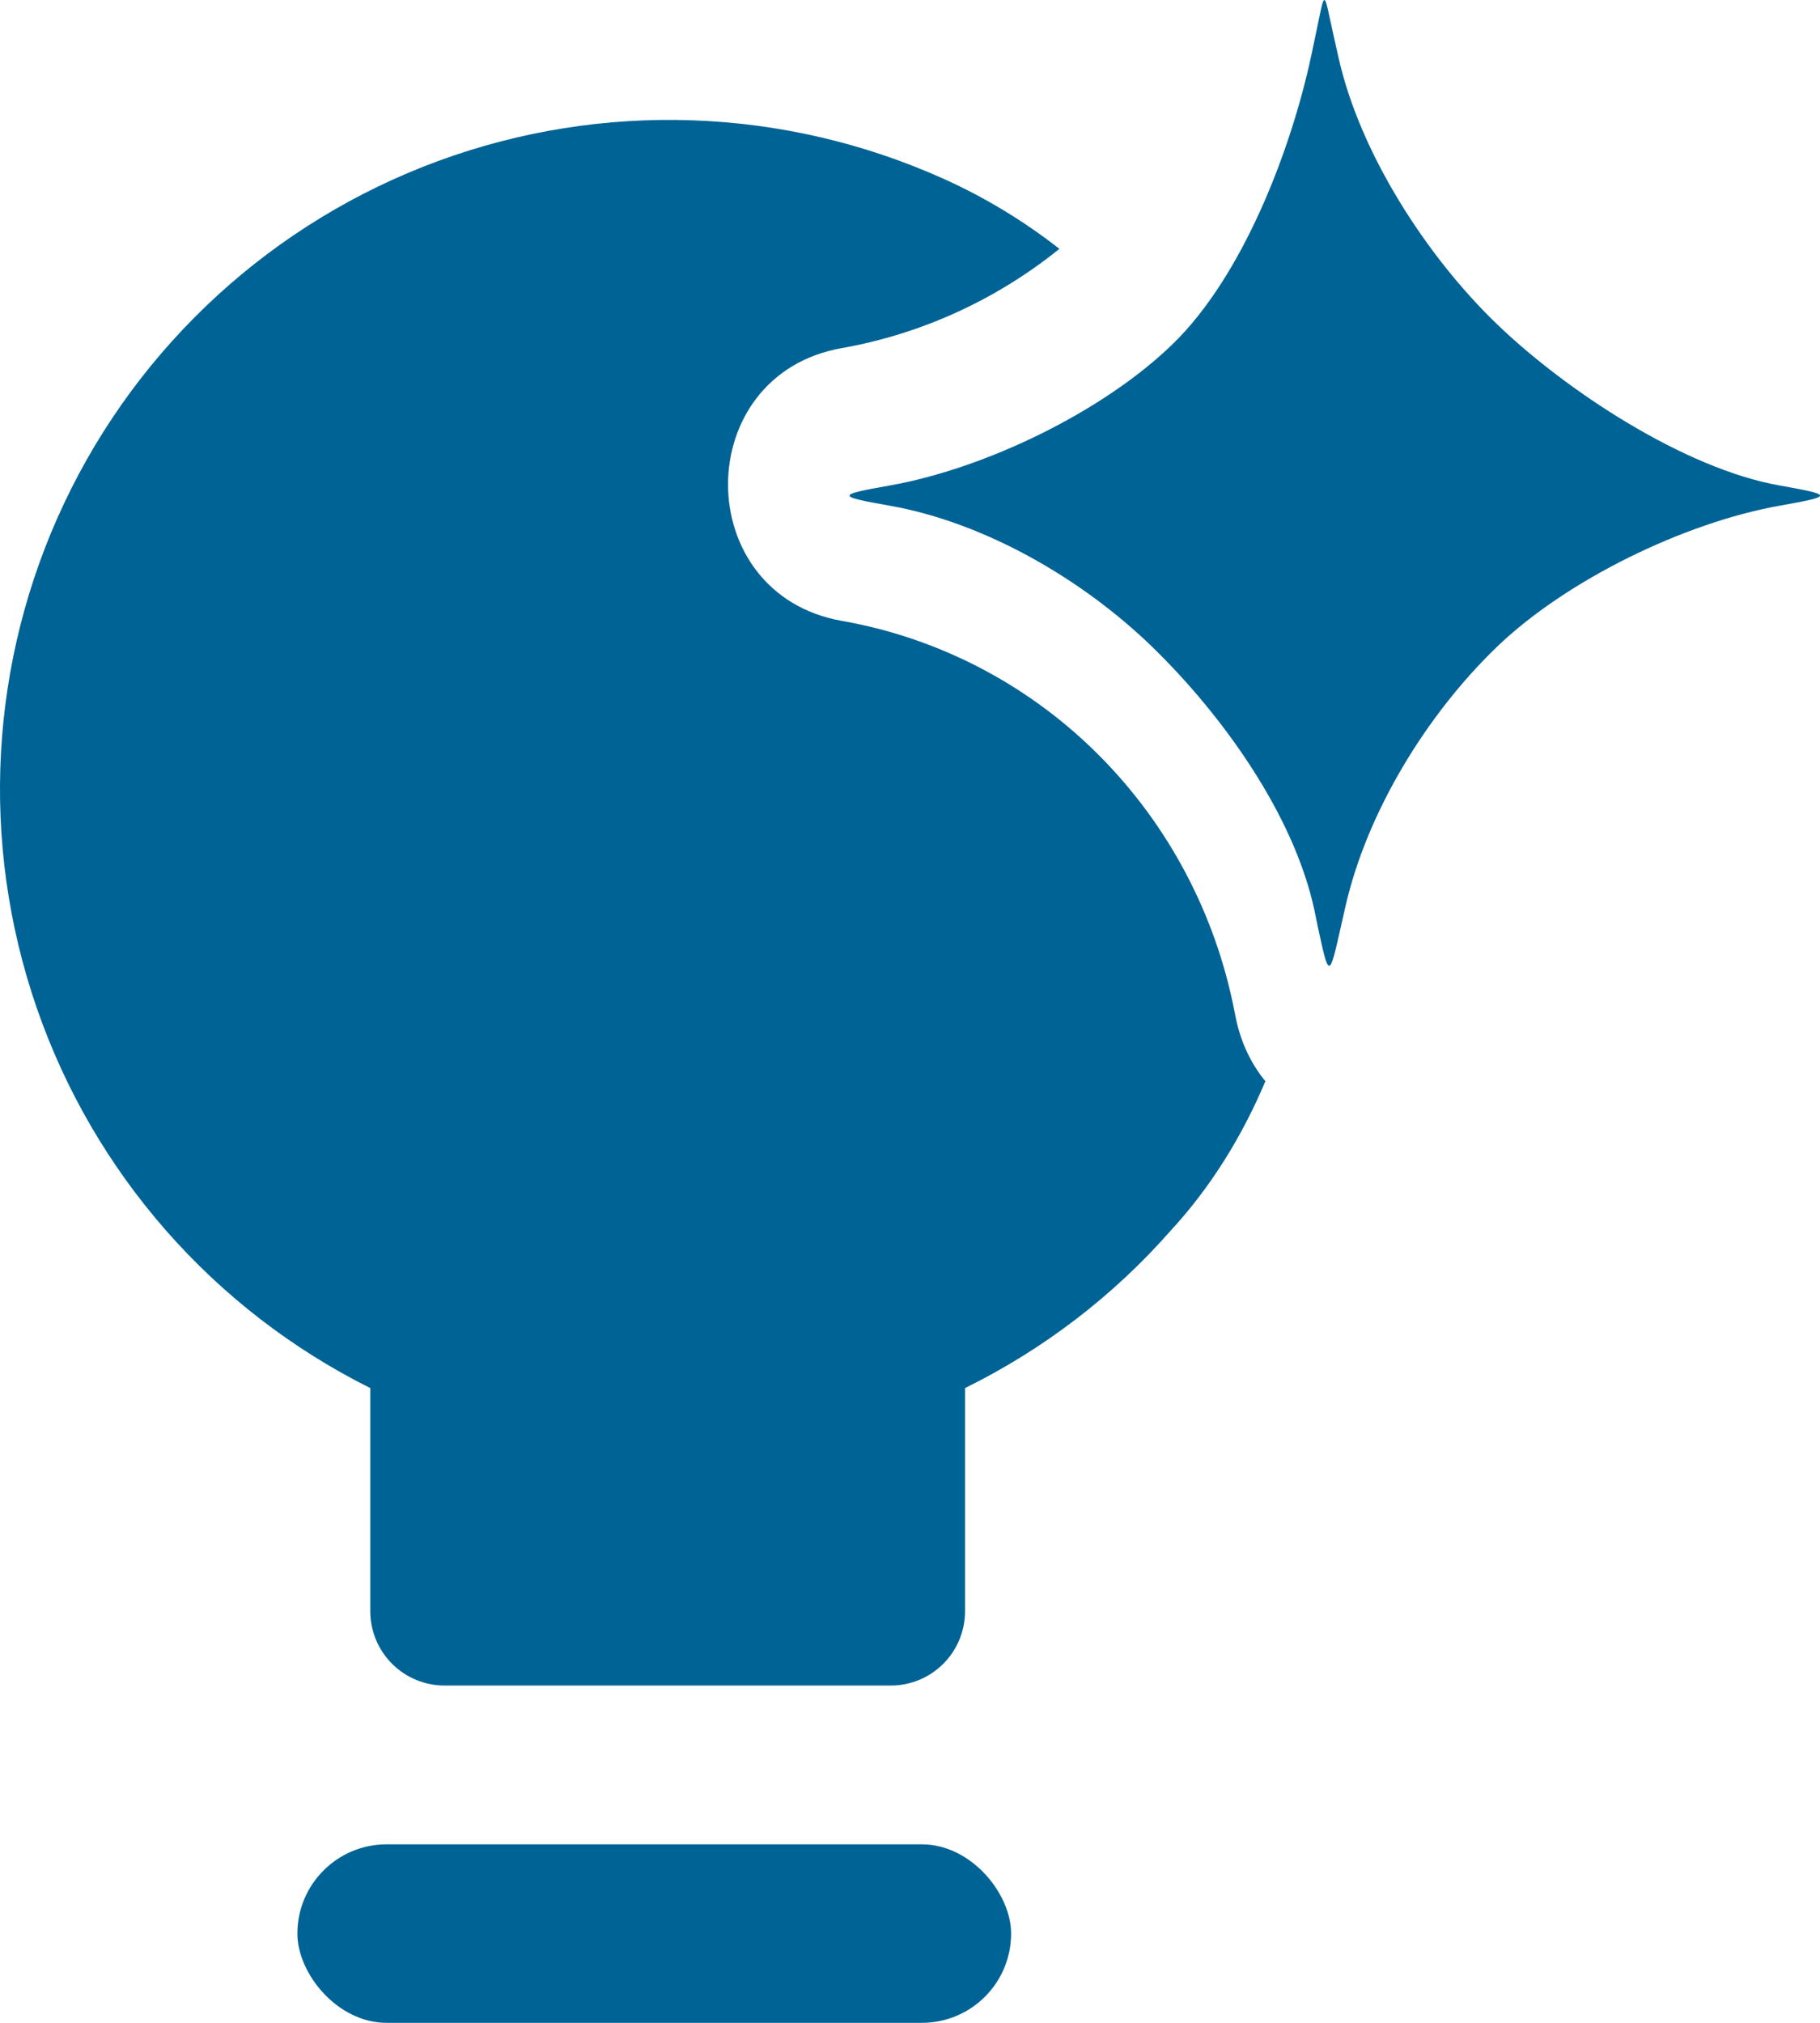
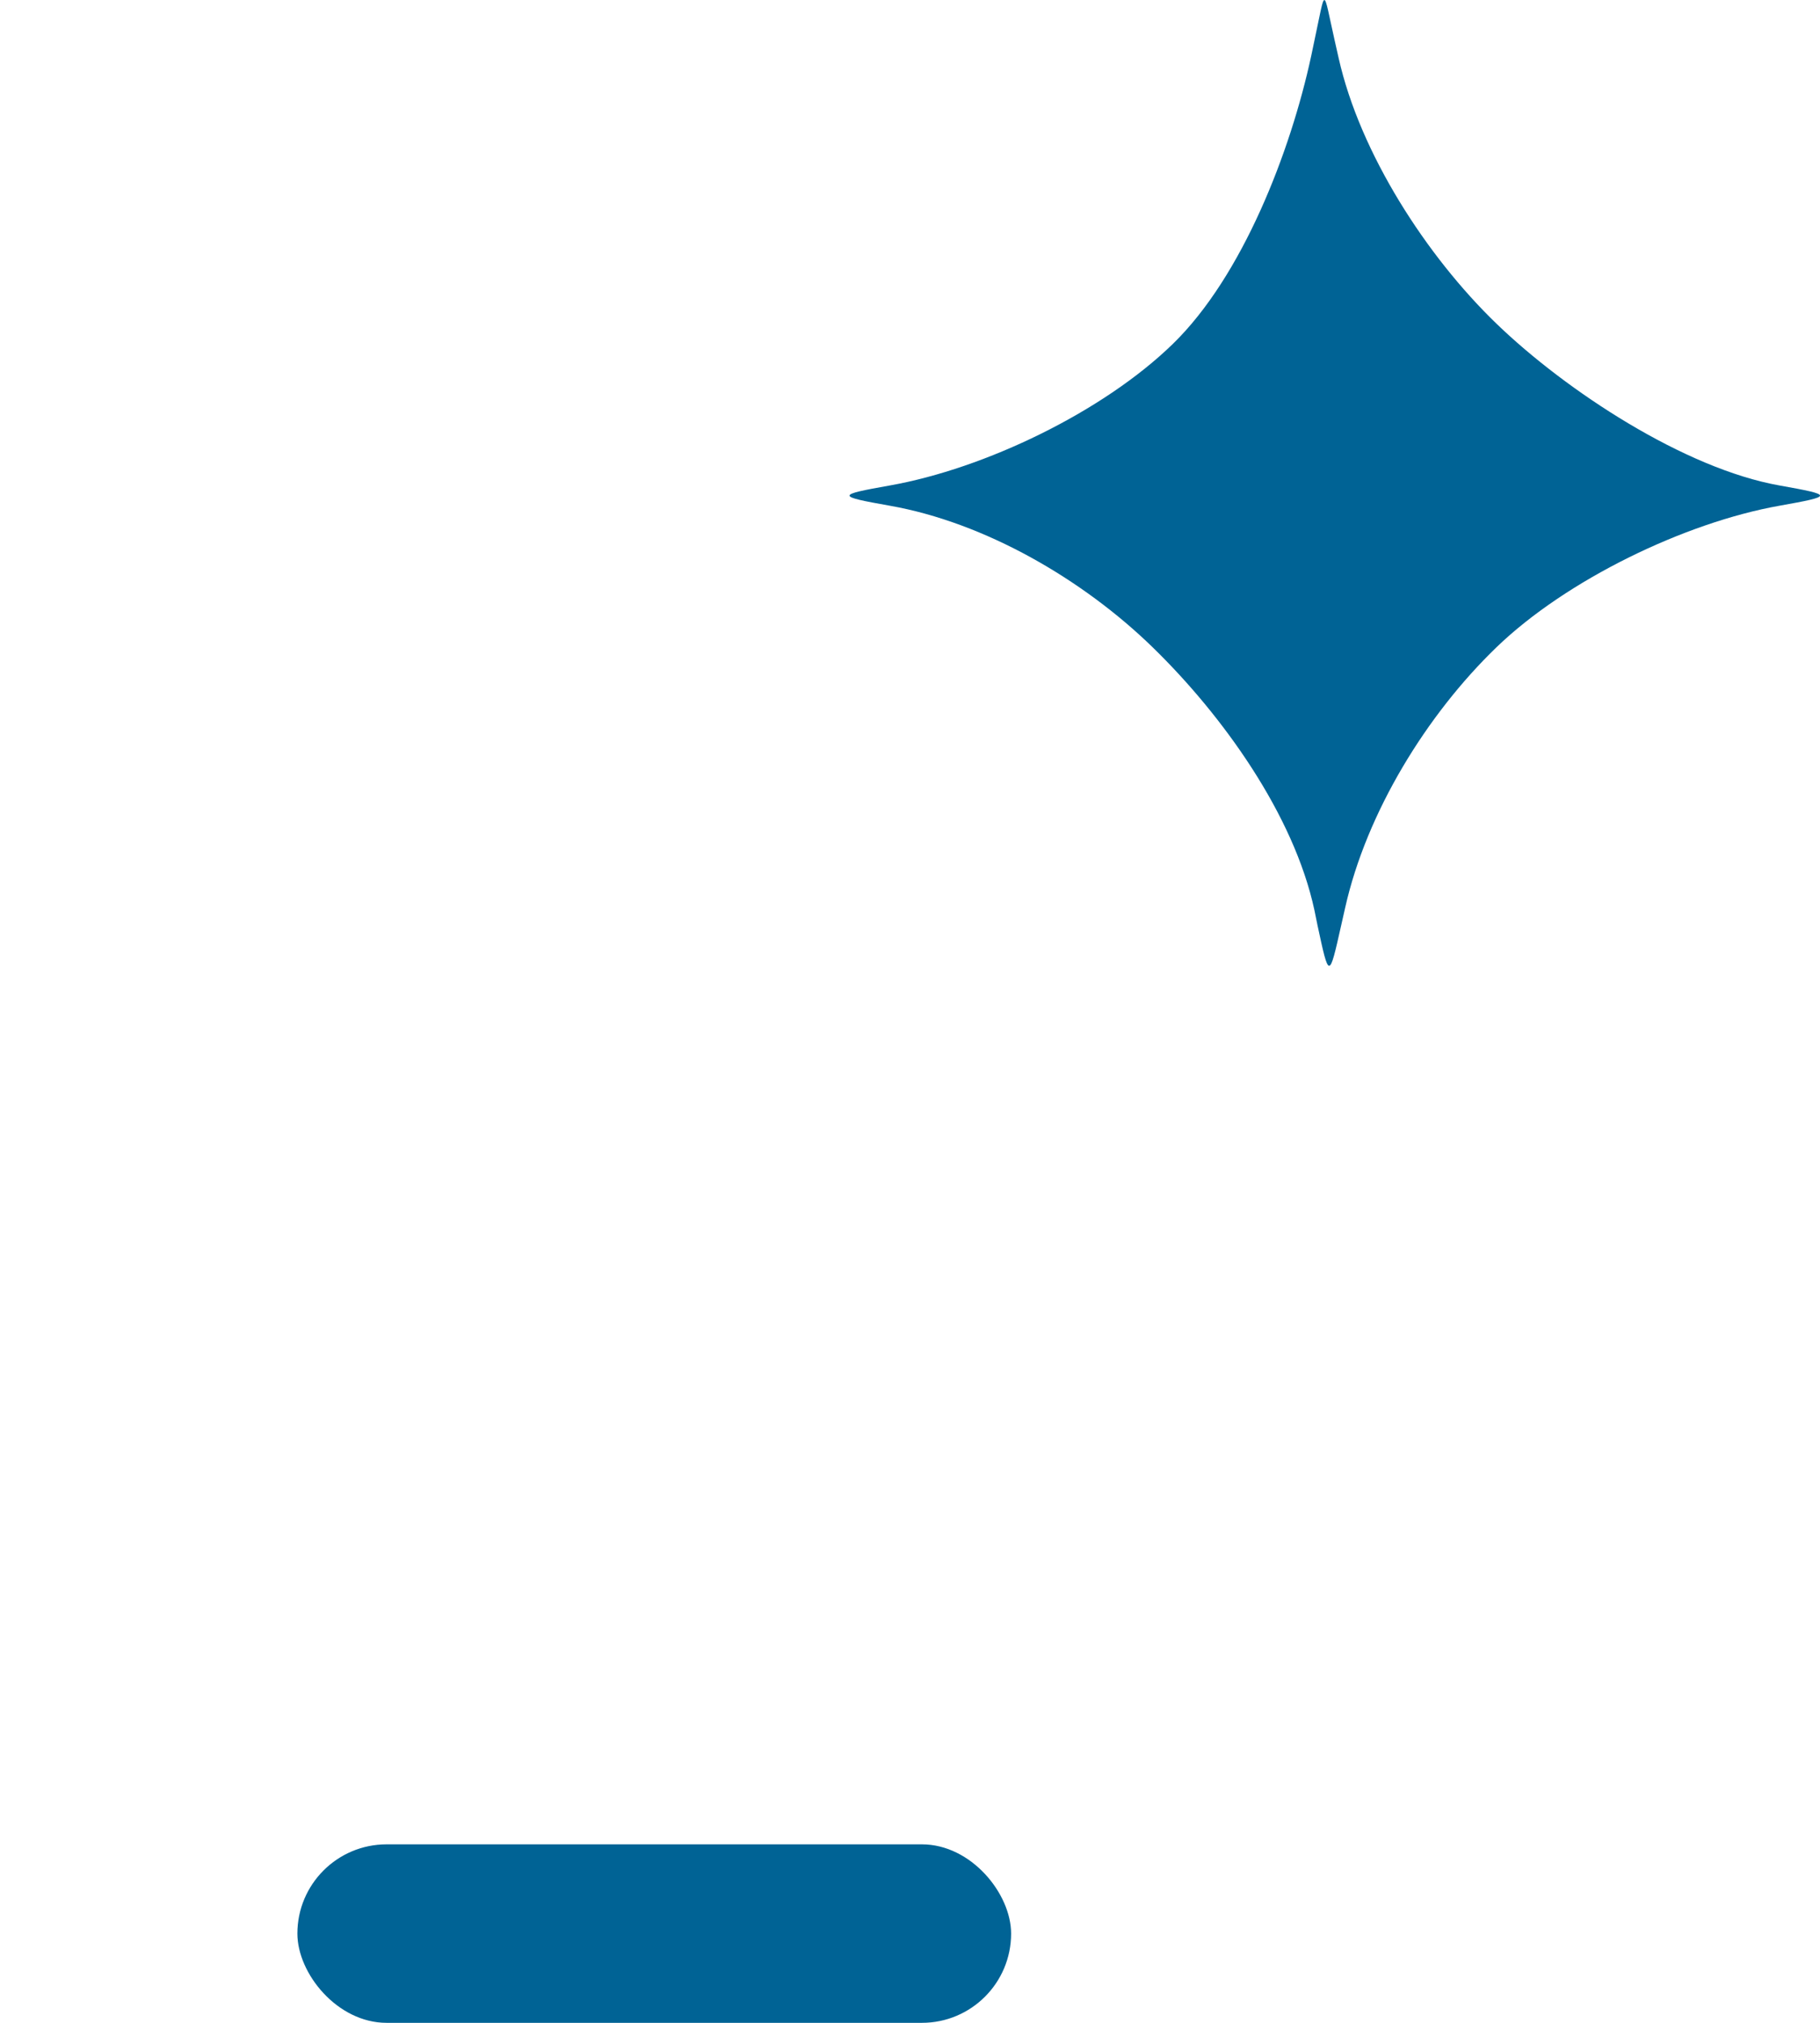
<svg xmlns="http://www.w3.org/2000/svg" width="45" height="50" viewBox="0 0 45 50" fill="none">
-   <path fill-rule="evenodd" clip-rule="evenodd" d="M26.194 6.151C25.324 5.471 24.368 4.886 23.325 4.417C19.375 2.643 14.888 2.487 10.825 3.983C6.763 5.48 3.449 8.509 1.594 12.422C-0.26 16.334 -0.507 20.817 0.907 24.91C2.32 29.002 5.282 32.377 9.155 34.31V39.825C9.155 40.312 9.349 40.78 9.694 41.125C10.039 41.47 10.506 41.663 10.994 41.663H22.023C22.511 41.663 22.978 41.47 23.323 41.125C23.668 40.78 23.861 40.312 23.861 39.825V34.31C25.806 33.351 27.534 32.027 28.953 30.41C29.933 29.346 30.71 28.095 31.287 26.725C30.95 26.317 30.694 25.806 30.562 25.192L30.557 25.169L30.471 24.747C29.958 22.374 28.763 20.215 27.043 18.541C25.323 16.867 23.153 15.758 20.812 15.346C17.064 14.683 17.064 9.267 20.811 8.605C22.781 8.256 24.631 7.411 26.194 6.151Z" fill="#006395" />
  <path d="M22 12.5C20.673 12.265 20.673 12.235 22 12C24.35 11.584 27.277 10.178 29 8.5C30.723 6.823 31.911 3.746 32.421 1.377L32.5 1C32.787 -0.334 32.701 -0.33 33 1L33.098 1.434C33.628 3.793 35.274 6.335 37 8C38.726 9.665 41.656 11.585 44 12C45.335 12.238 45.335 12.262 44 12.5C41.657 12.916 38.725 14.335 37 16C35.275 17.665 33.788 20.081 33.259 22.439L33.161 22.873C32.862 24.203 32.863 24.207 32.576 22.873L32.5 22.5C31.99 20.13 30.224 17.678 28.5 16C26.776 14.322 24.352 12.915 22 12.5Z" fill="#006395" />
  <rect x="7.353" y="45.588" width="17.647" height="4.412" rx="2.206" fill="#006395" />
</svg>